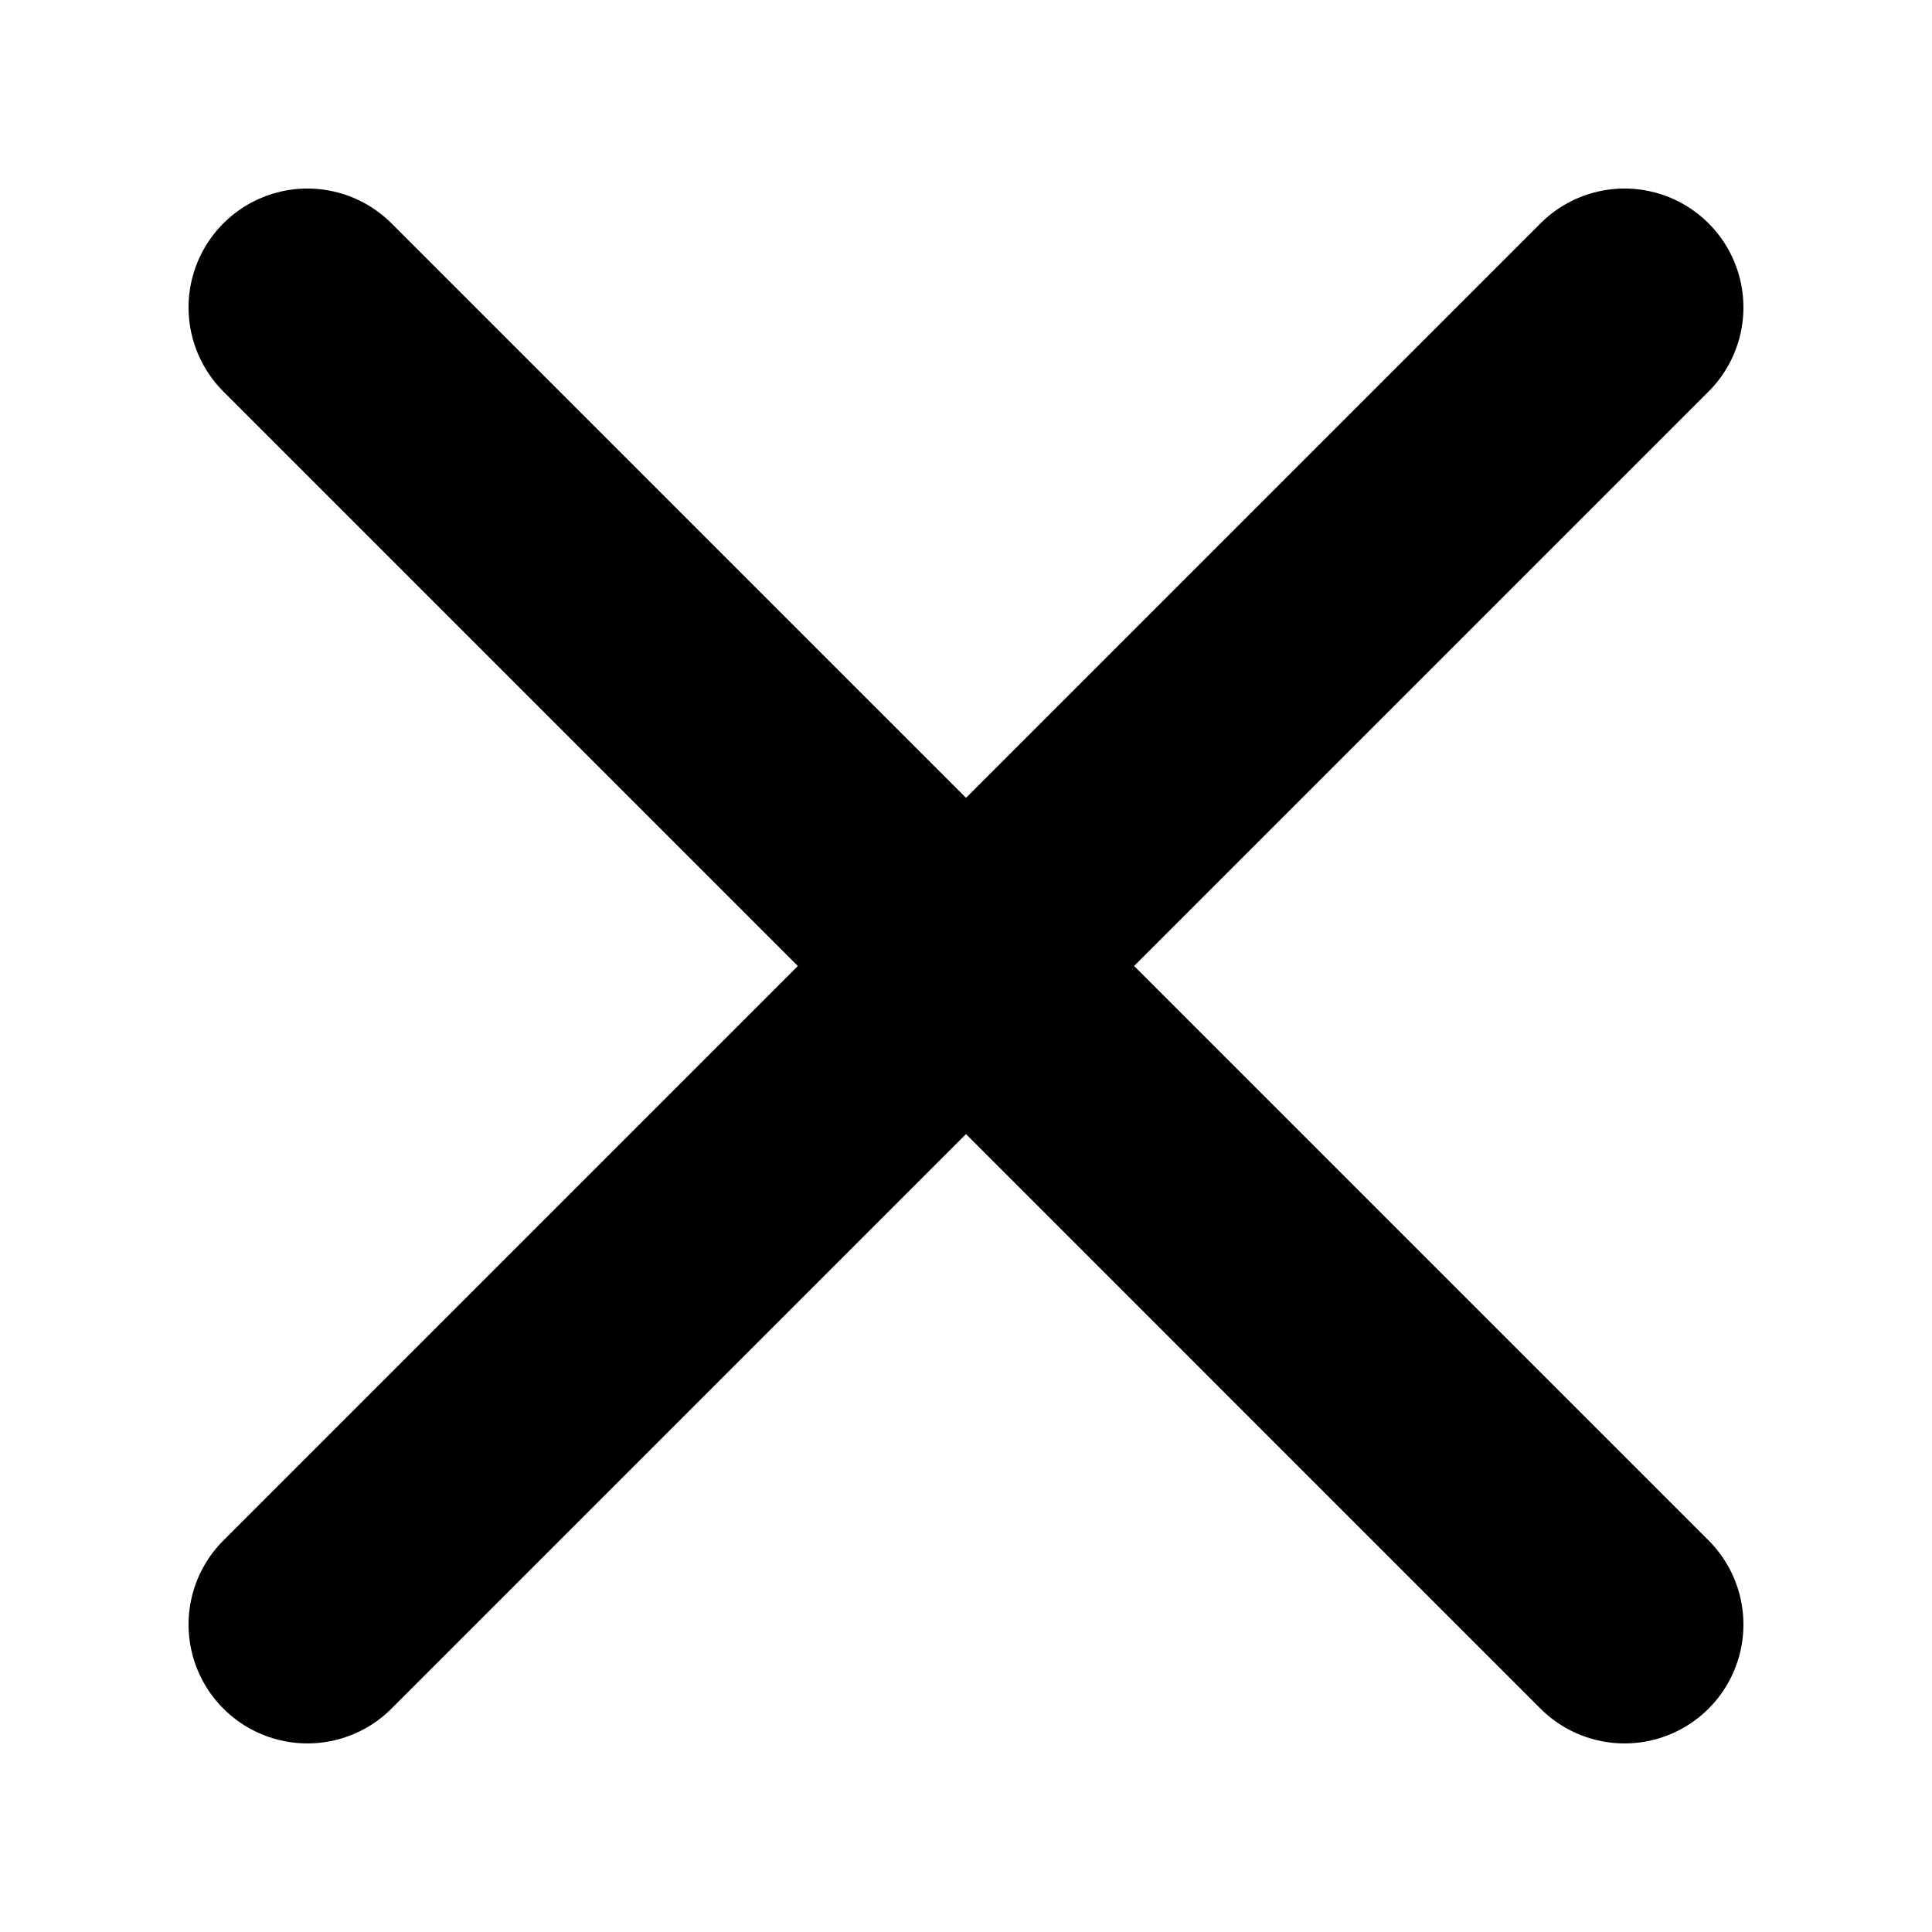
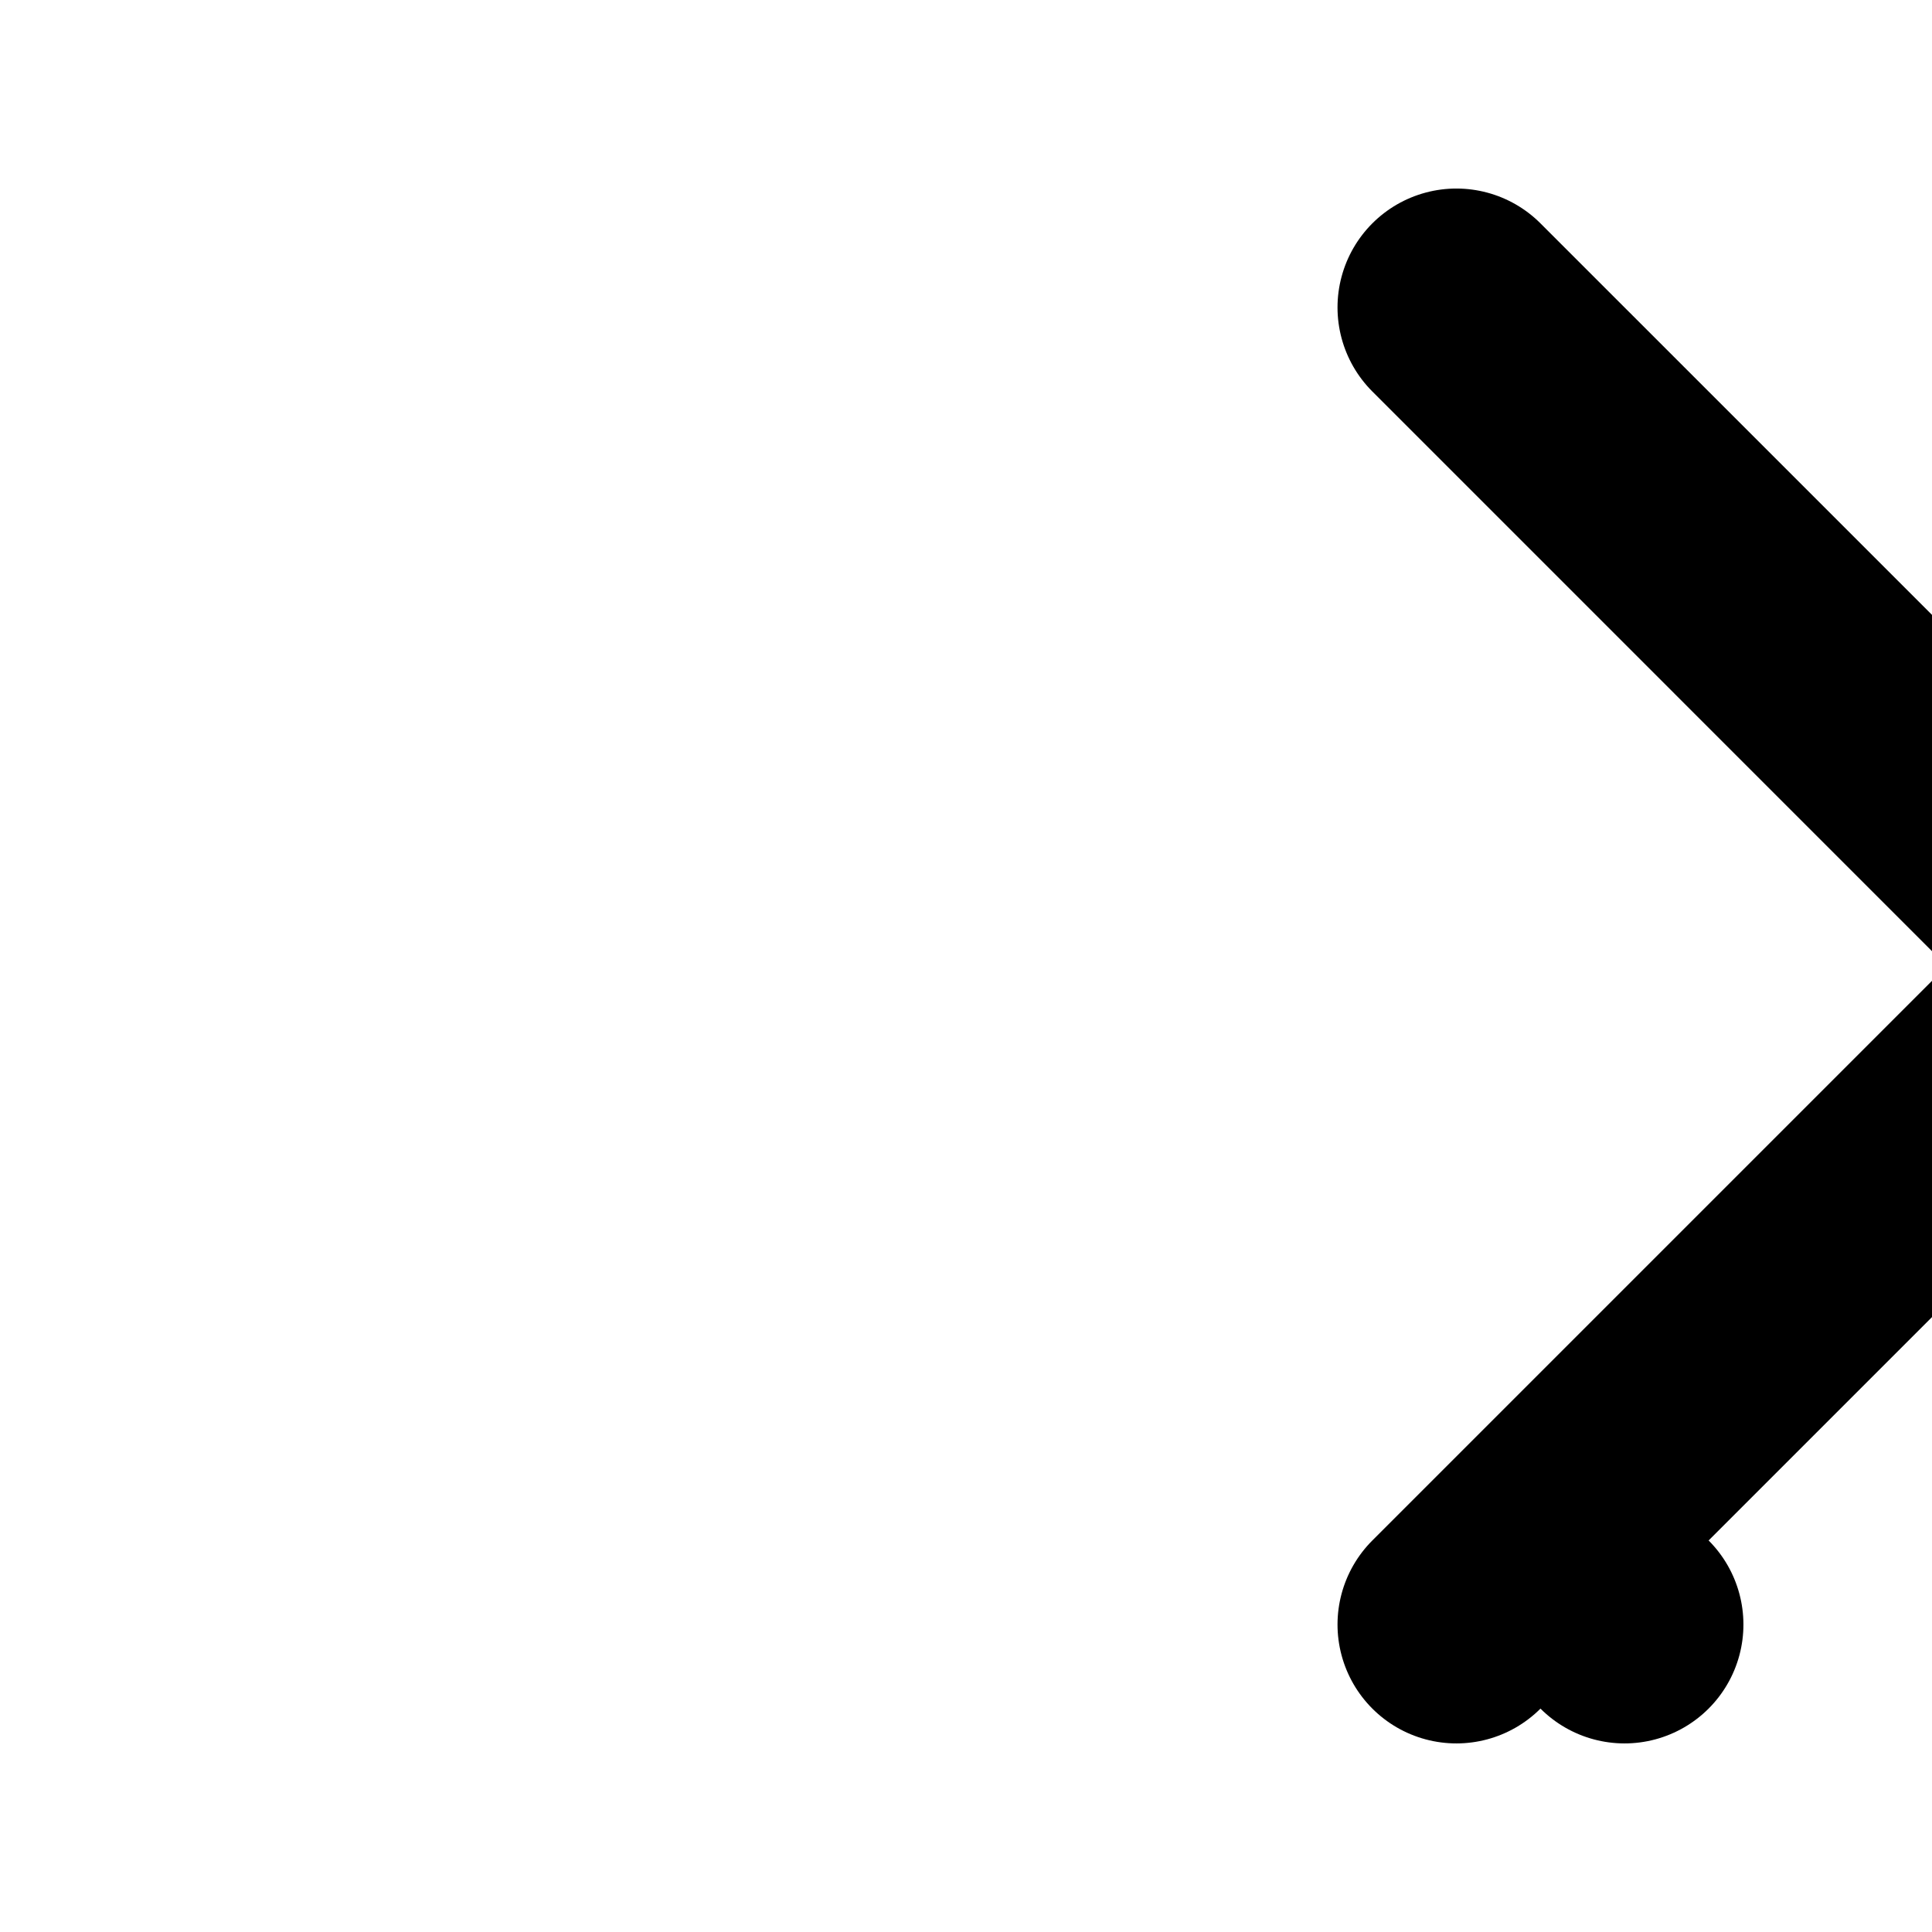
<svg xmlns="http://www.w3.org/2000/svg" fill="#000000" width="800px" height="800px" version="1.1" viewBox="144 144 512 512">
-   <path d="m596.8 552.24c7.957 7.961 11.066 19.562 8.152 30.434-2.914 10.871-11.406 19.363-22.277 22.277-10.871 2.914-22.473-0.195-30.434-8.152l-152.24-152.25-152.25 152.25c-7.961 7.957-19.559 11.066-30.434 8.152-10.871-2.914-19.363-11.406-22.277-22.277-2.914-10.871 0.195-22.473 8.156-30.434l152.24-152.24-152.24-152.25c-7.961-7.961-11.07-19.559-8.156-30.434 2.914-10.871 11.406-19.363 22.277-22.277 10.875-2.914 22.473 0.195 30.434 8.156l152.25 152.24 152.24-152.24c7.961-7.961 19.562-11.07 30.434-8.156 10.871 2.914 19.363 11.406 22.277 22.277 2.914 10.875-0.195 22.473-8.152 30.434l-152.25 152.25z" />
+   <path d="m596.8 552.24c7.957 7.961 11.066 19.562 8.152 30.434-2.914 10.871-11.406 19.363-22.277 22.277-10.871 2.914-22.473-0.195-30.434-8.152c-7.961 7.957-19.559 11.066-30.434 8.152-10.871-2.914-19.363-11.406-22.277-22.277-2.914-10.871 0.195-22.473 8.156-30.434l152.24-152.24-152.24-152.25c-7.961-7.961-11.07-19.559-8.156-30.434 2.914-10.871 11.406-19.363 22.277-22.277 10.875-2.914 22.473 0.195 30.434 8.156l152.25 152.24 152.24-152.24c7.961-7.961 19.562-11.07 30.434-8.156 10.871 2.914 19.363 11.406 22.277 22.277 2.914 10.875-0.195 22.473-8.152 30.434l-152.25 152.25z" />
</svg>